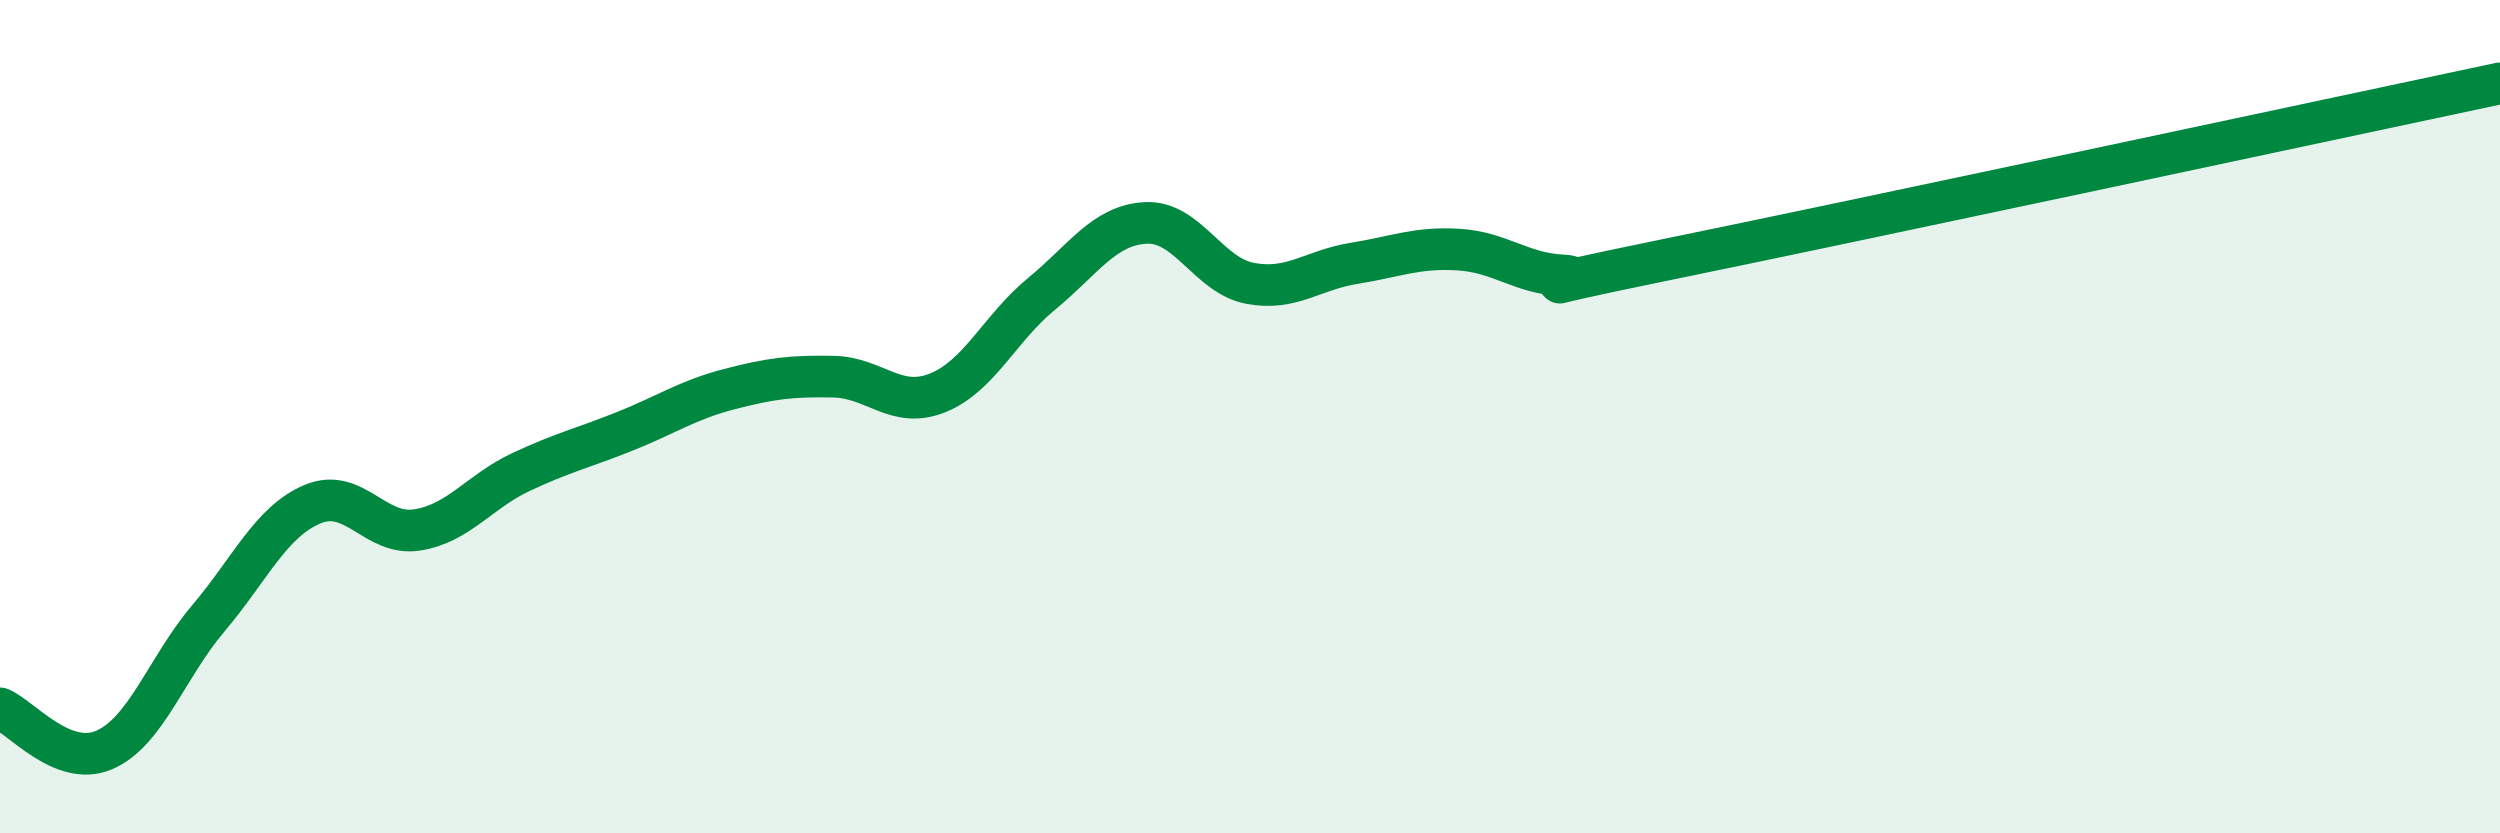
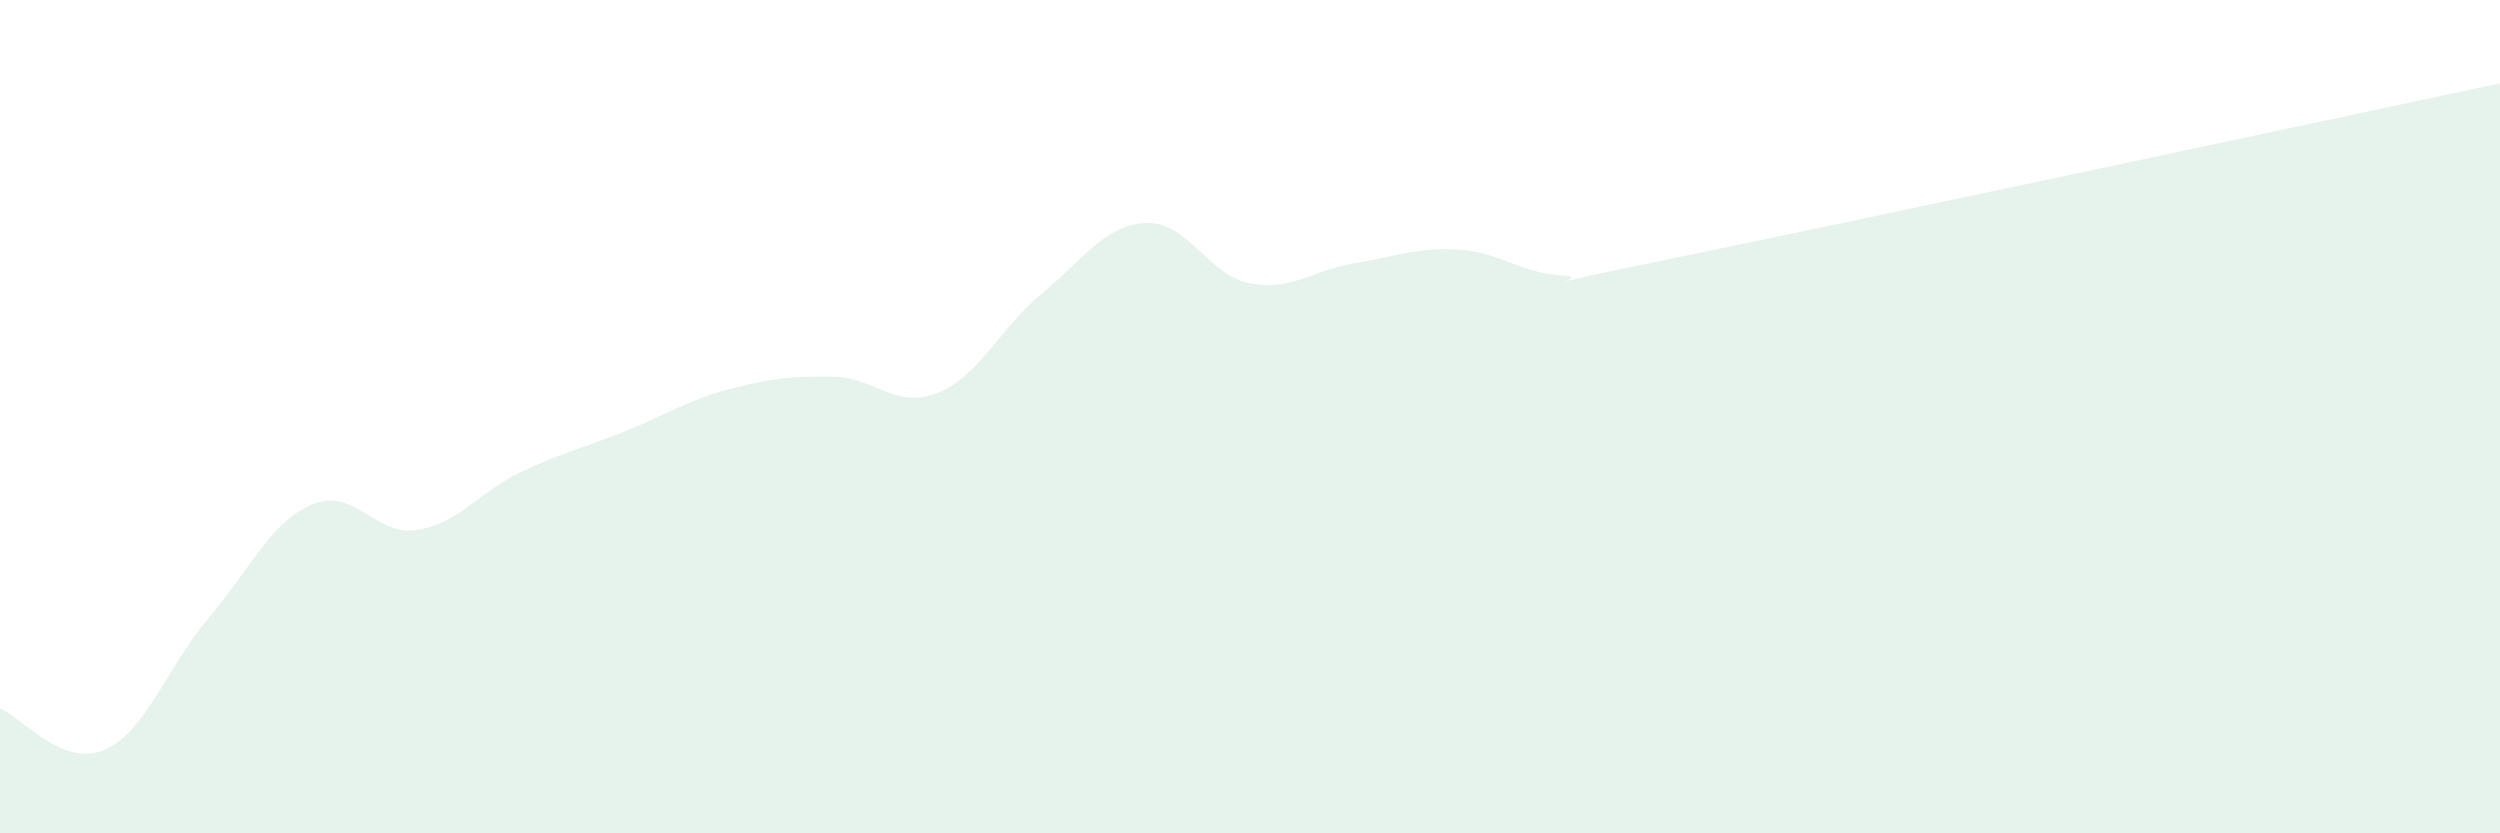
<svg xmlns="http://www.w3.org/2000/svg" width="60" height="20" viewBox="0 0 60 20">
  <path d="M 0,17 C 0.5,17.2 1.5,18.43 2.5,18 C 3.5,17.57 4,16.02 5,14.84 C 6,13.66 6.5,12.52 7.5,12.1 C 8.5,11.68 9,12.87 10,12.72 C 11,12.57 11.5,11.8 12.5,11.33 C 13.5,10.86 14,10.75 15,10.35 C 16,9.95 16.5,9.6 17.5,9.34 C 18.5,9.08 19,9.02 20,9.04 C 21,9.06 21.5,9.83 22.5,9.43 C 23.5,9.03 24,7.87 25,7.05 C 26,6.23 26.5,5.4 27.5,5.35 C 28.5,5.3 29,6.61 30,6.8 C 31,6.99 31.5,6.48 32.5,6.32 C 33.5,6.16 34,5.93 35,5.99 C 36,6.05 36.5,6.56 37.5,6.61 C 38.5,6.66 35.5,7.15 40,6.23 C 44.5,5.31 56,2.85 60,2L60 20L0 20Z" fill="#008740" opacity="0.1" stroke-linecap="round" stroke-linejoin="round" />
-   <path d="M 0,17 C 0.5,17.2 1.5,18.43 2.5,18 C 3.5,17.57 4,16.02 5,14.84 C 6,13.66 6.5,12.52 7.5,12.1 C 8.5,11.68 9,12.87 10,12.72 C 11,12.57 11.5,11.8 12.5,11.33 C 13.5,10.86 14,10.75 15,10.35 C 16,9.95 16.5,9.6 17.5,9.34 C 18.5,9.08 19,9.02 20,9.04 C 21,9.06 21.5,9.83 22.5,9.43 C 23.5,9.03 24,7.87 25,7.05 C 26,6.23 26.5,5.4 27.5,5.35 C 28.5,5.3 29,6.61 30,6.8 C 31,6.99 31.5,6.48 32.5,6.32 C 33.5,6.16 34,5.93 35,5.99 C 36,6.05 36.5,6.56 37.5,6.61 C 38.5,6.66 35.5,7.15 40,6.23 C 44.5,5.31 56,2.85 60,2" stroke="#008740" stroke-width="1" fill="none" stroke-linecap="round" stroke-linejoin="round" />
</svg>